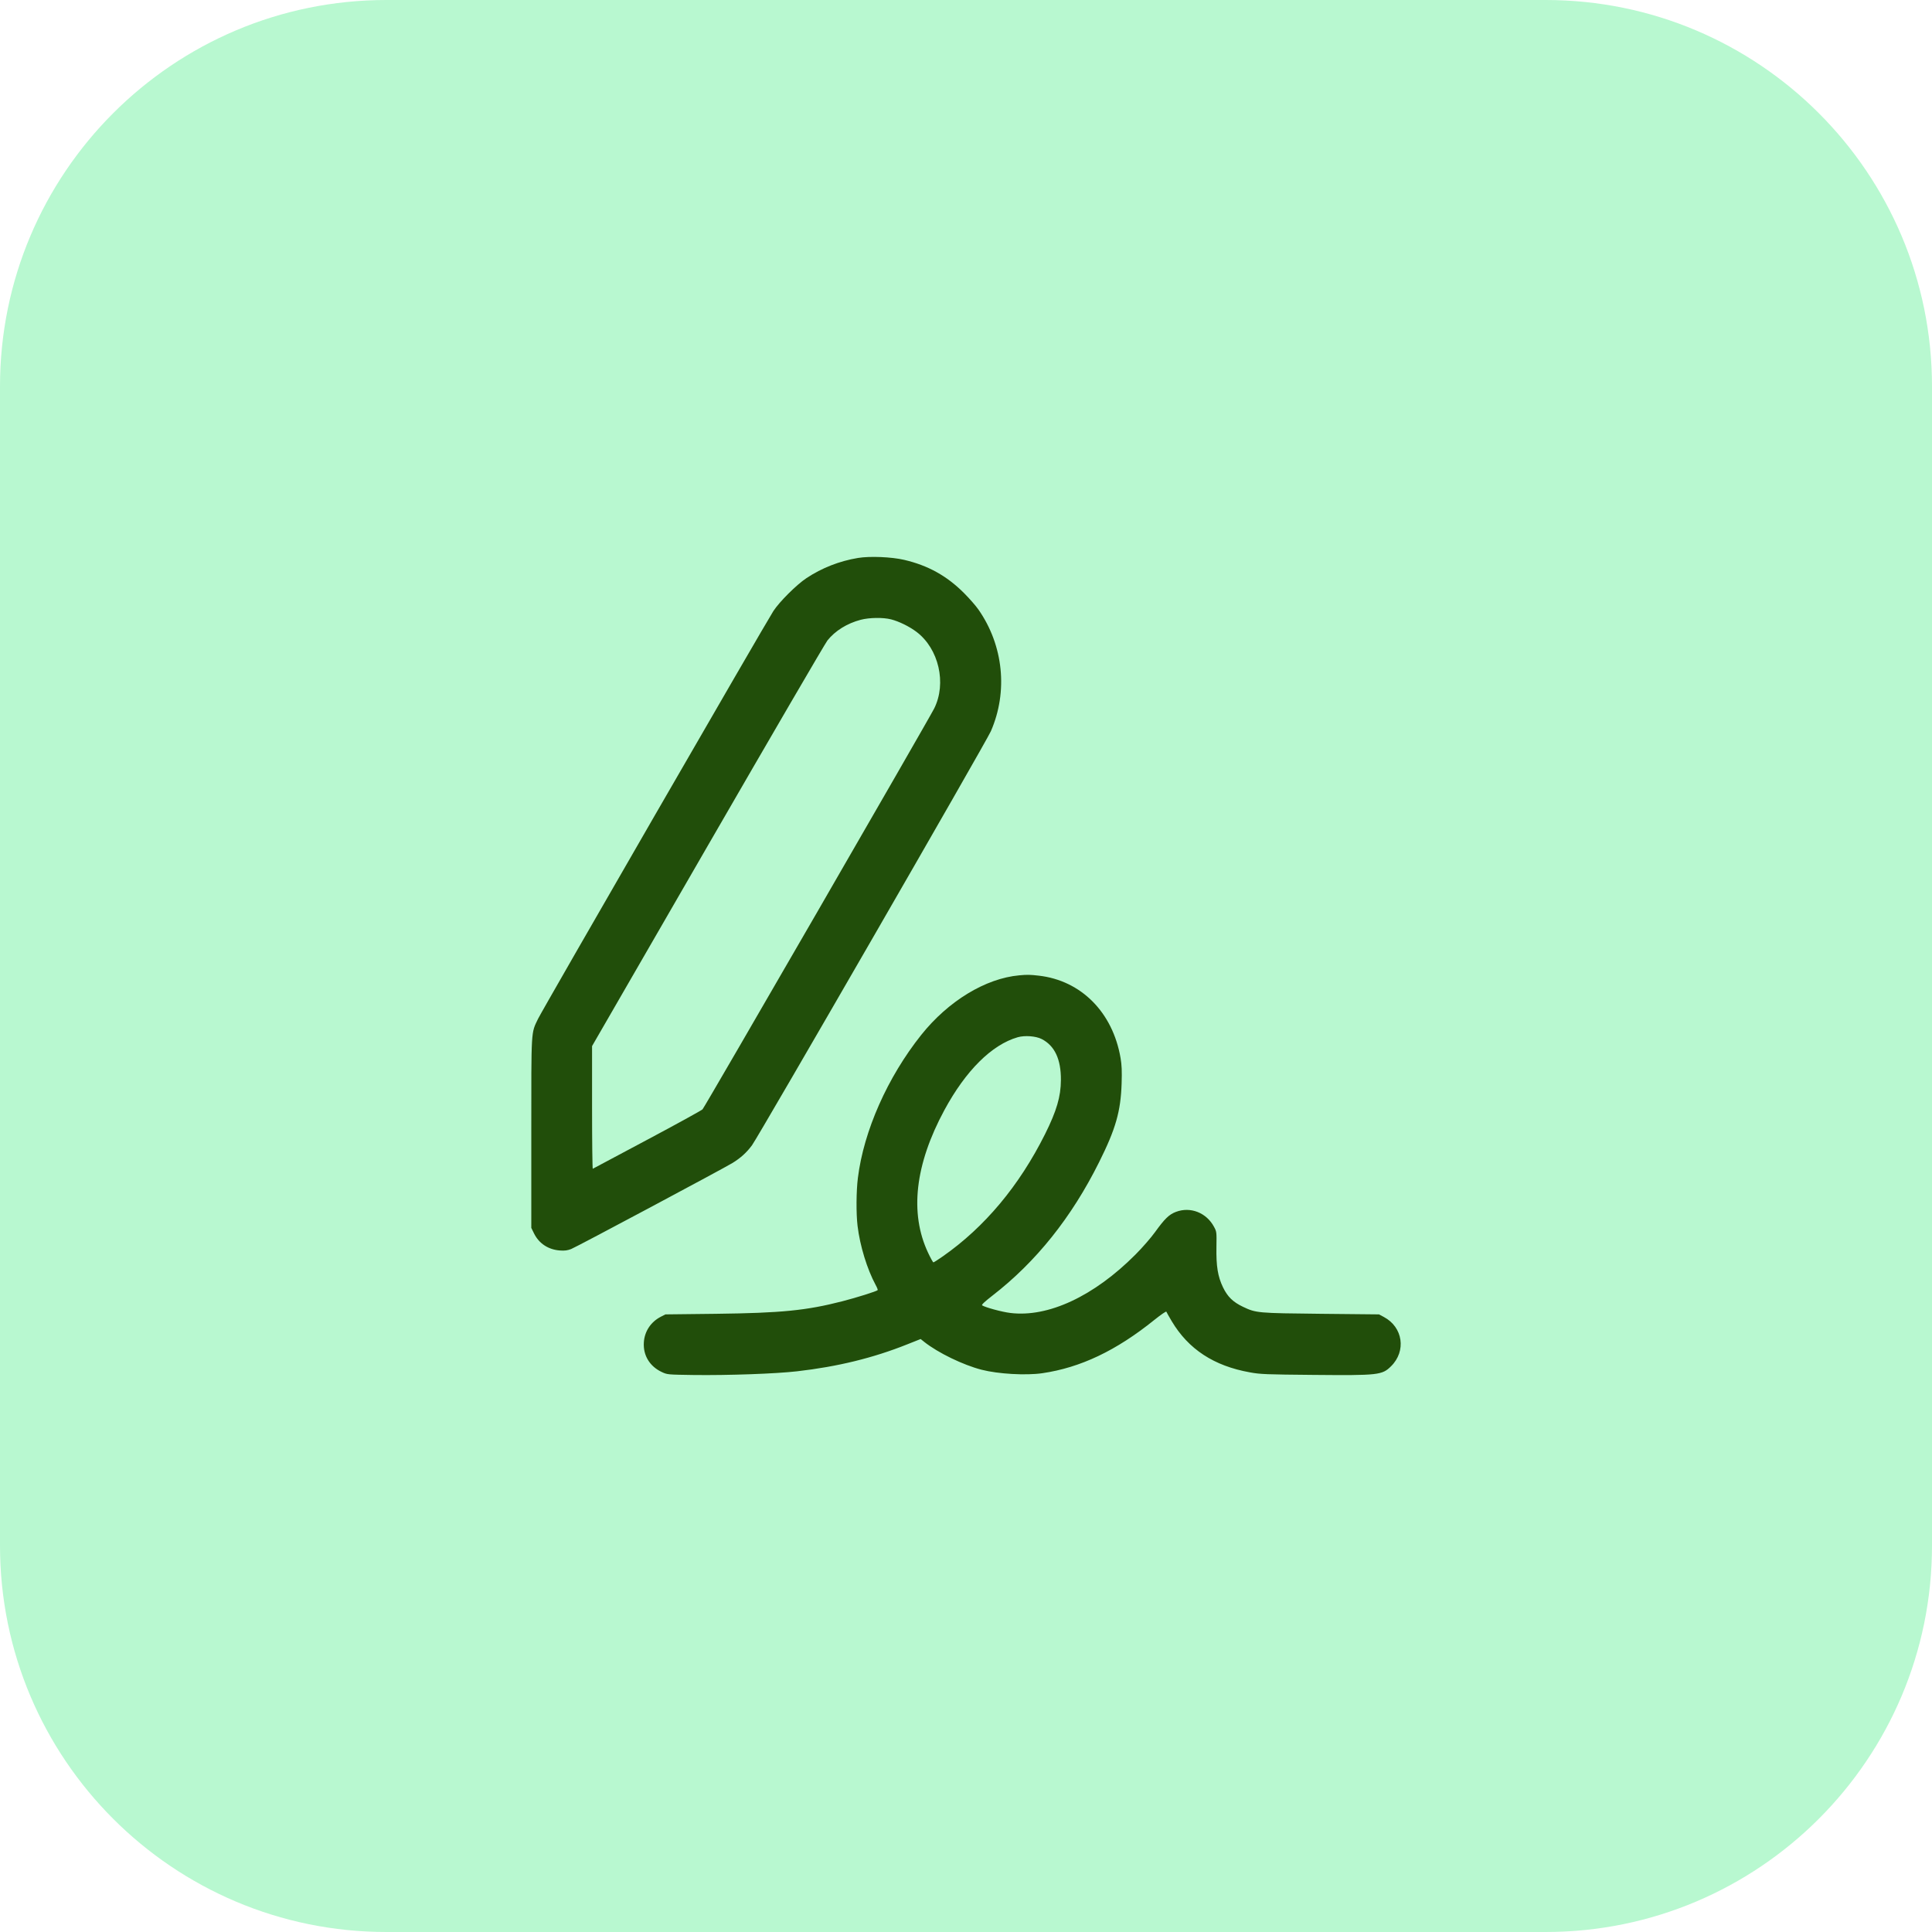
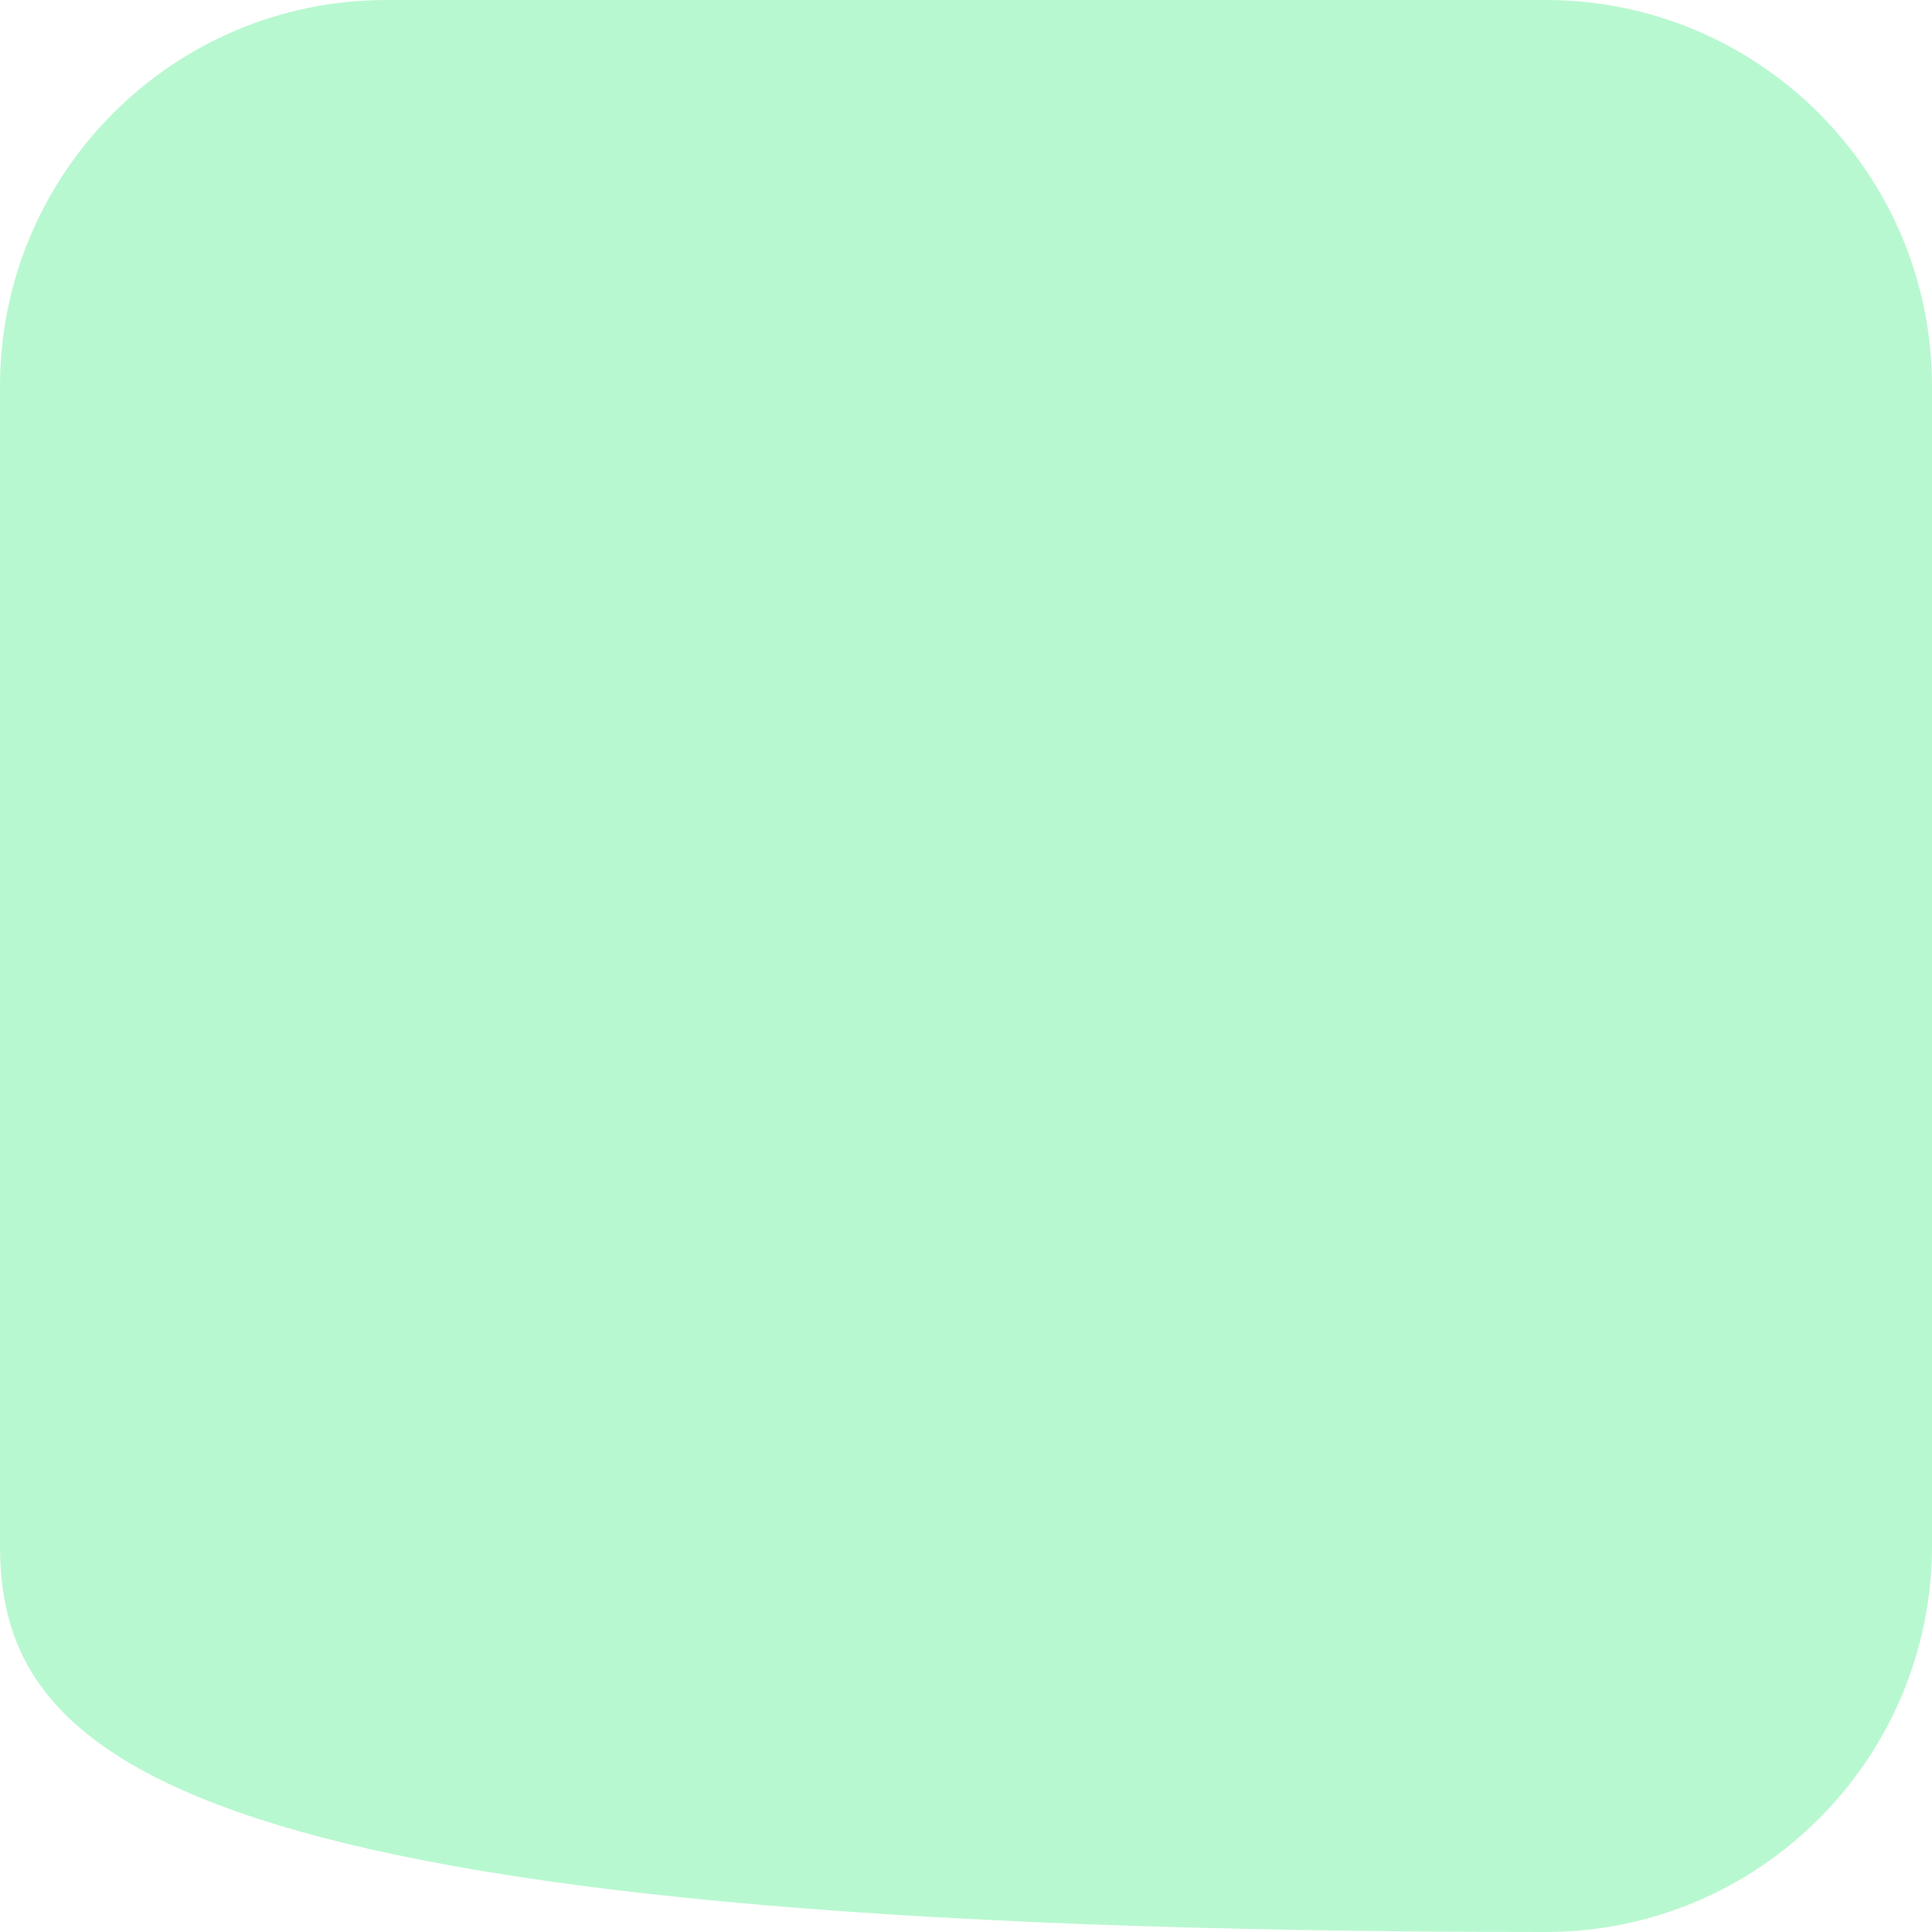
<svg xmlns="http://www.w3.org/2000/svg" width="40" height="40" viewBox="0 0 40 40" fill="none">
-   <path d="M0 8C0 3.582 3.582 0 8 0H32C36.418 0 40 3.582 40 8V32C40 36.418 36.418 40 32 40H8C3.582 40 0 36.418 0 32V8Z" fill="#B8F8D0" />
-   <path fill-rule="evenodd" clip-rule="evenodd" d="M17.763 11.552C17.38 11.615 17.014 11.759 16.696 11.97C16.49 12.107 16.139 12.457 16.012 12.651C15.867 12.872 11.217 20.928 11.139 21.095C10.993 21.401 11 21.276 11 23.459V25.422L11.056 25.536C11.159 25.746 11.353 25.873 11.594 25.89C11.692 25.897 11.75 25.889 11.825 25.86C11.93 25.82 14.989 24.187 15.166 24.078C15.336 23.973 15.46 23.86 15.569 23.712C15.714 23.514 20.42 15.358 20.515 15.139C20.873 14.316 20.775 13.362 20.258 12.621C20.204 12.543 20.069 12.389 19.958 12.278C19.601 11.921 19.214 11.707 18.719 11.591C18.456 11.53 18.008 11.511 17.763 11.552ZM17.82 12.832C17.538 12.906 17.292 13.059 17.132 13.259C17.084 13.319 15.969 15.233 14.652 17.513L12.258 21.658L12.258 22.932C12.258 23.633 12.265 24.203 12.273 24.198C12.281 24.194 12.786 23.925 13.395 23.6C14.004 23.276 14.521 22.991 14.545 22.968C14.588 22.926 19.223 14.905 19.341 14.669C19.602 14.147 19.437 13.431 18.975 13.082C18.827 12.97 18.614 12.866 18.448 12.823C18.285 12.781 17.999 12.785 17.82 12.832ZM21.104 20.193C20.404 20.256 19.633 20.725 19.073 21.427C18.375 22.303 17.883 23.413 17.762 24.385C17.727 24.658 17.724 25.128 17.755 25.382C17.804 25.792 17.953 26.278 18.13 26.605C18.159 26.657 18.177 26.705 18.171 26.711C18.147 26.736 17.726 26.868 17.441 26.941C16.694 27.133 16.181 27.184 14.824 27.201L13.778 27.213L13.683 27.261C13.474 27.368 13.344 27.565 13.33 27.794C13.313 28.062 13.452 28.29 13.703 28.407C13.817 28.46 13.822 28.46 14.361 28.468C15.072 28.477 16.063 28.442 16.505 28.391C17.342 28.295 18.079 28.115 18.784 27.833L19.061 27.723L19.137 27.784C19.422 28.009 19.939 28.26 20.323 28.359C20.664 28.447 21.241 28.48 21.579 28.431C22.371 28.315 23.108 27.965 23.9 27.327C24.032 27.221 24.144 27.144 24.148 27.157C24.152 27.169 24.202 27.258 24.26 27.355C24.605 27.934 25.133 28.28 25.877 28.413C26.095 28.453 26.209 28.457 27.203 28.466C28.54 28.478 28.615 28.47 28.8 28.287C29.119 27.973 29.047 27.477 28.652 27.267L28.551 27.213L27.354 27.201C26.03 27.187 26.007 27.185 25.733 27.055C25.526 26.956 25.416 26.848 25.321 26.653C25.213 26.428 25.178 26.216 25.185 25.814C25.19 25.51 25.189 25.5 25.136 25.402C24.98 25.108 24.648 24.977 24.348 25.09C24.204 25.144 24.114 25.232 23.912 25.512C23.829 25.627 23.648 25.835 23.509 25.974C22.649 26.838 21.699 27.281 20.915 27.183C20.742 27.162 20.401 27.069 20.334 27.026C20.317 27.015 20.383 26.952 20.545 26.826C21.45 26.126 22.185 25.207 22.755 24.063C23.101 23.37 23.203 23.011 23.222 22.431C23.23 22.175 23.225 22.052 23.2 21.905C23.038 20.959 22.384 20.3 21.507 20.2C21.328 20.179 21.264 20.178 21.104 20.193ZM21.07 21.475C20.533 21.63 19.994 22.166 19.551 22.986C18.944 24.111 18.829 25.116 19.214 25.935C19.266 26.046 19.316 26.136 19.325 26.136C19.334 26.136 19.421 26.081 19.518 26.013C20.388 25.405 21.102 24.55 21.637 23.48C21.876 23 21.963 22.704 21.965 22.363C21.968 21.931 21.837 21.651 21.567 21.512C21.445 21.45 21.218 21.433 21.07 21.475Z" fill="#214E0A" />
+   <path d="M0 8C0 3.582 3.582 0 8 0H32C36.418 0 40 3.582 40 8V32C40 36.418 36.418 40 32 40C3.582 40 0 36.418 0 32V8Z" fill="#B8F8D0" />
</svg>